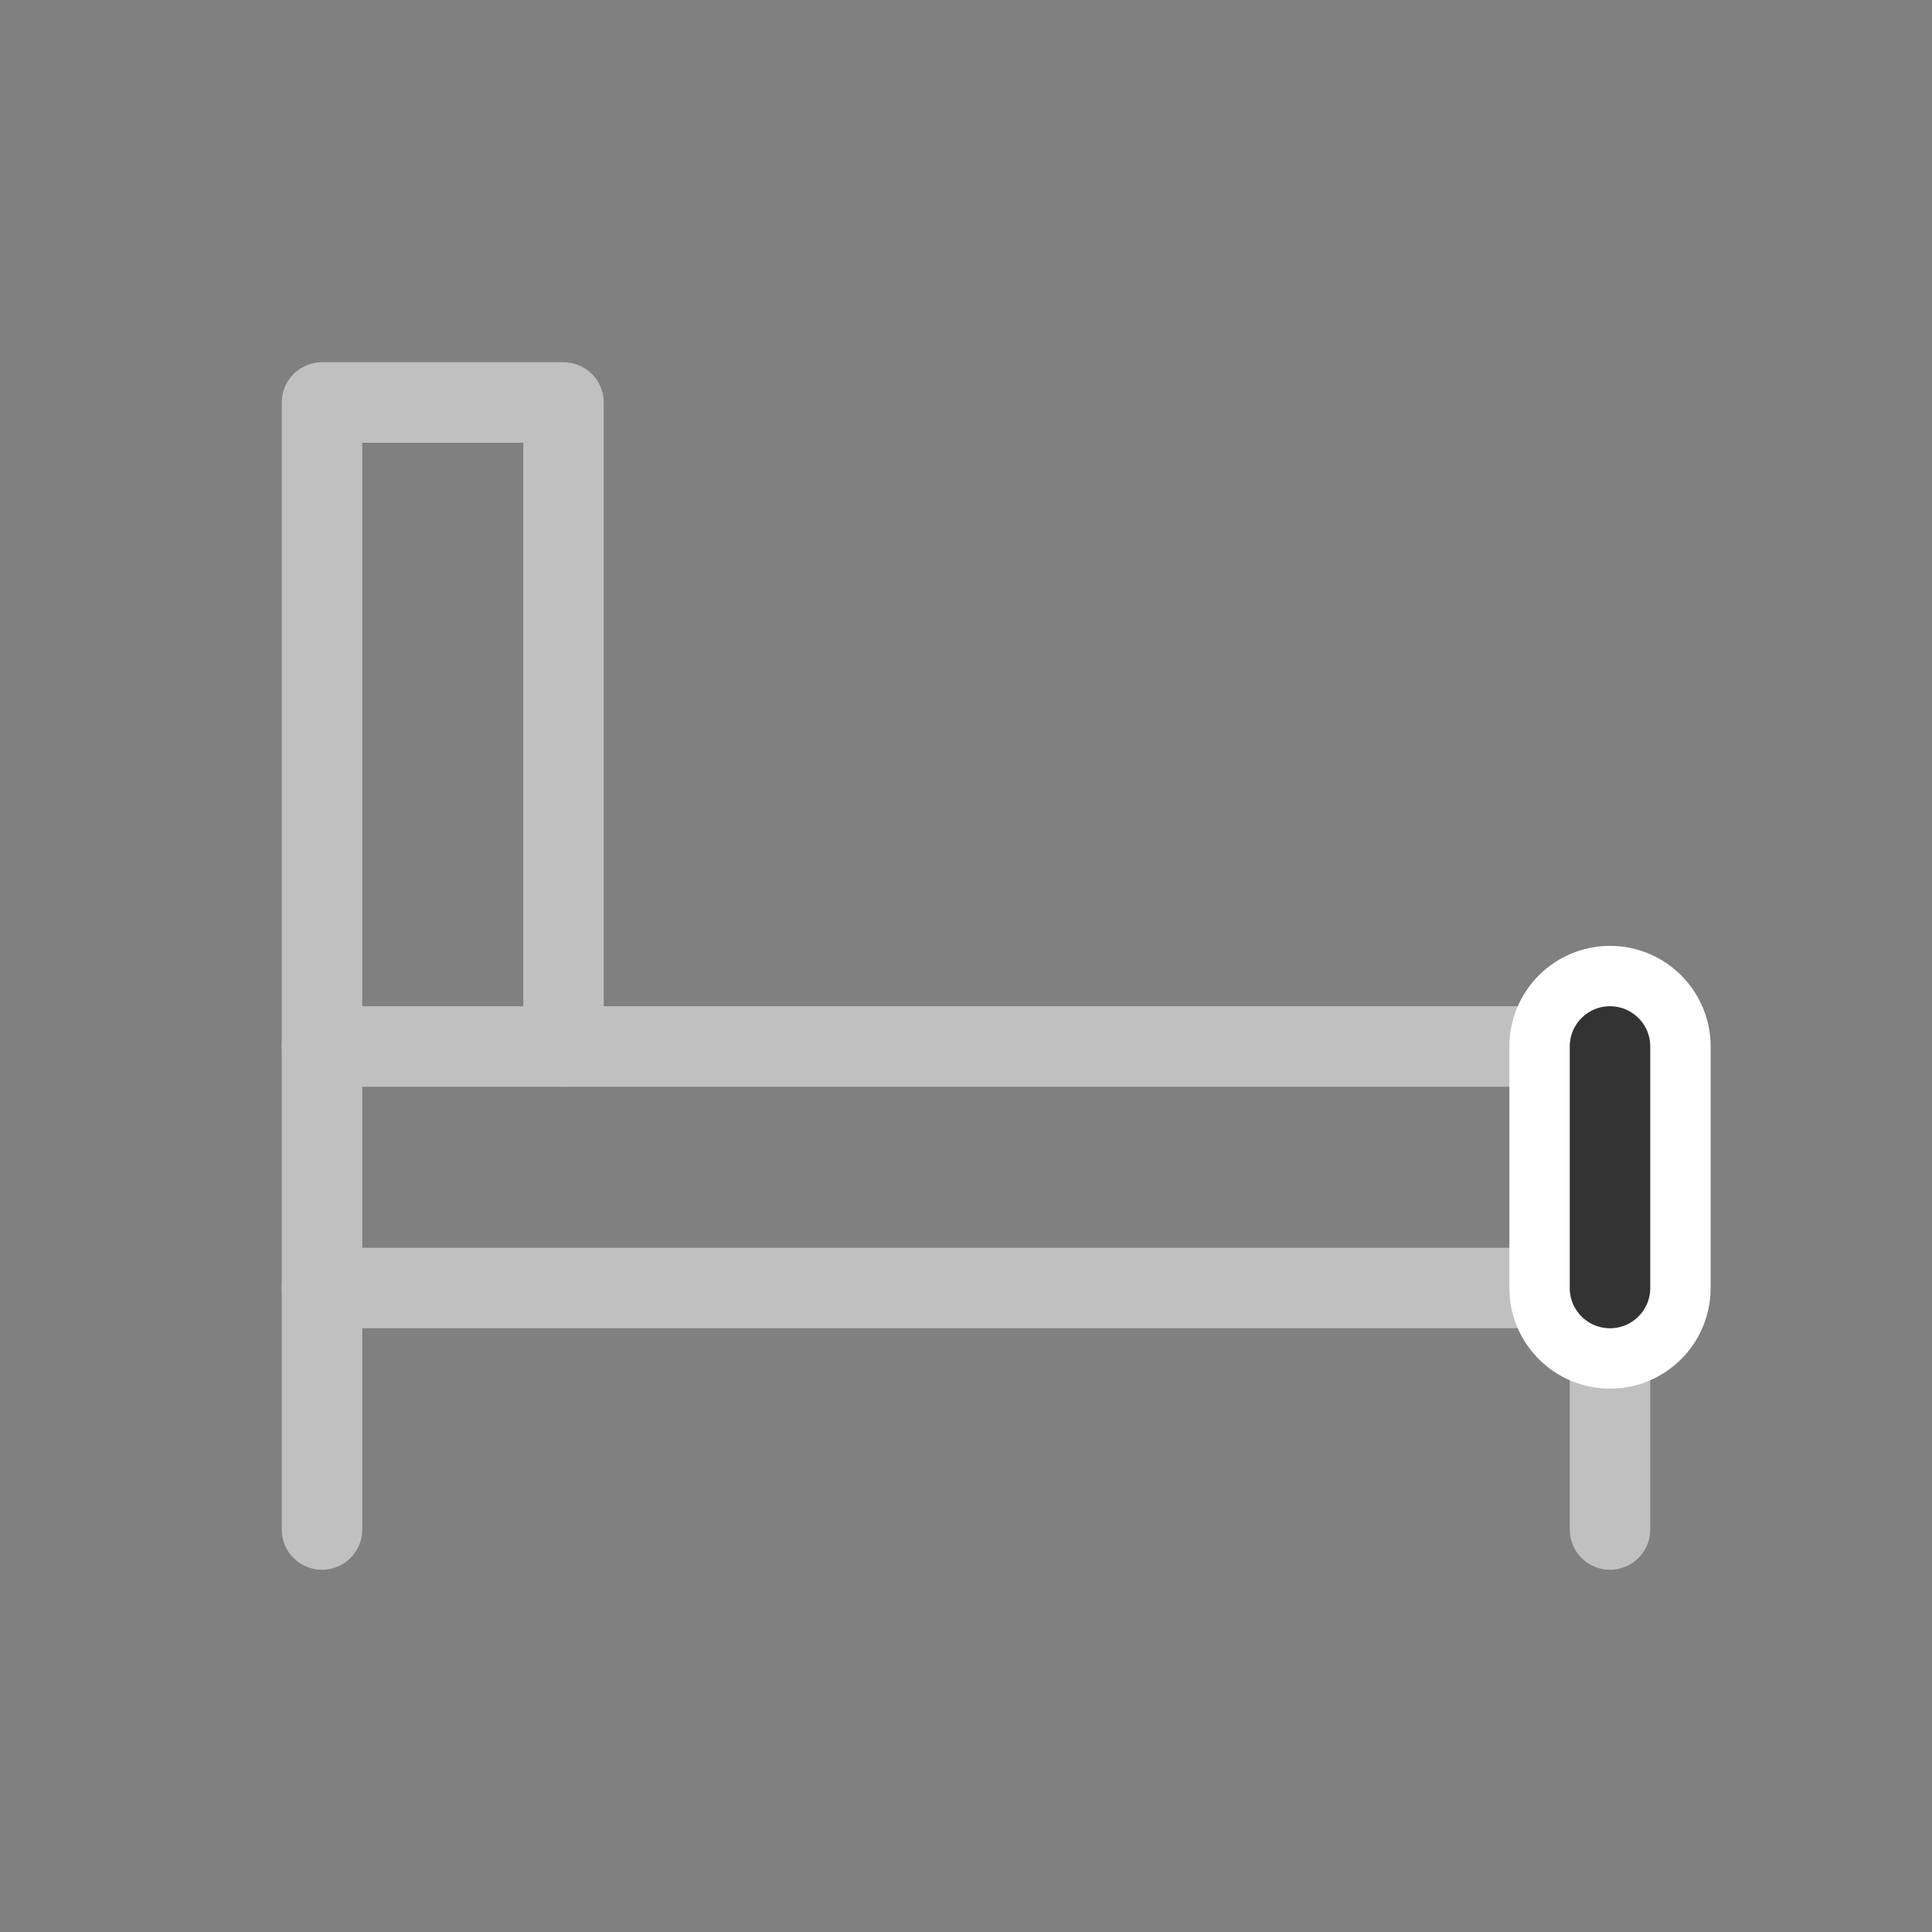
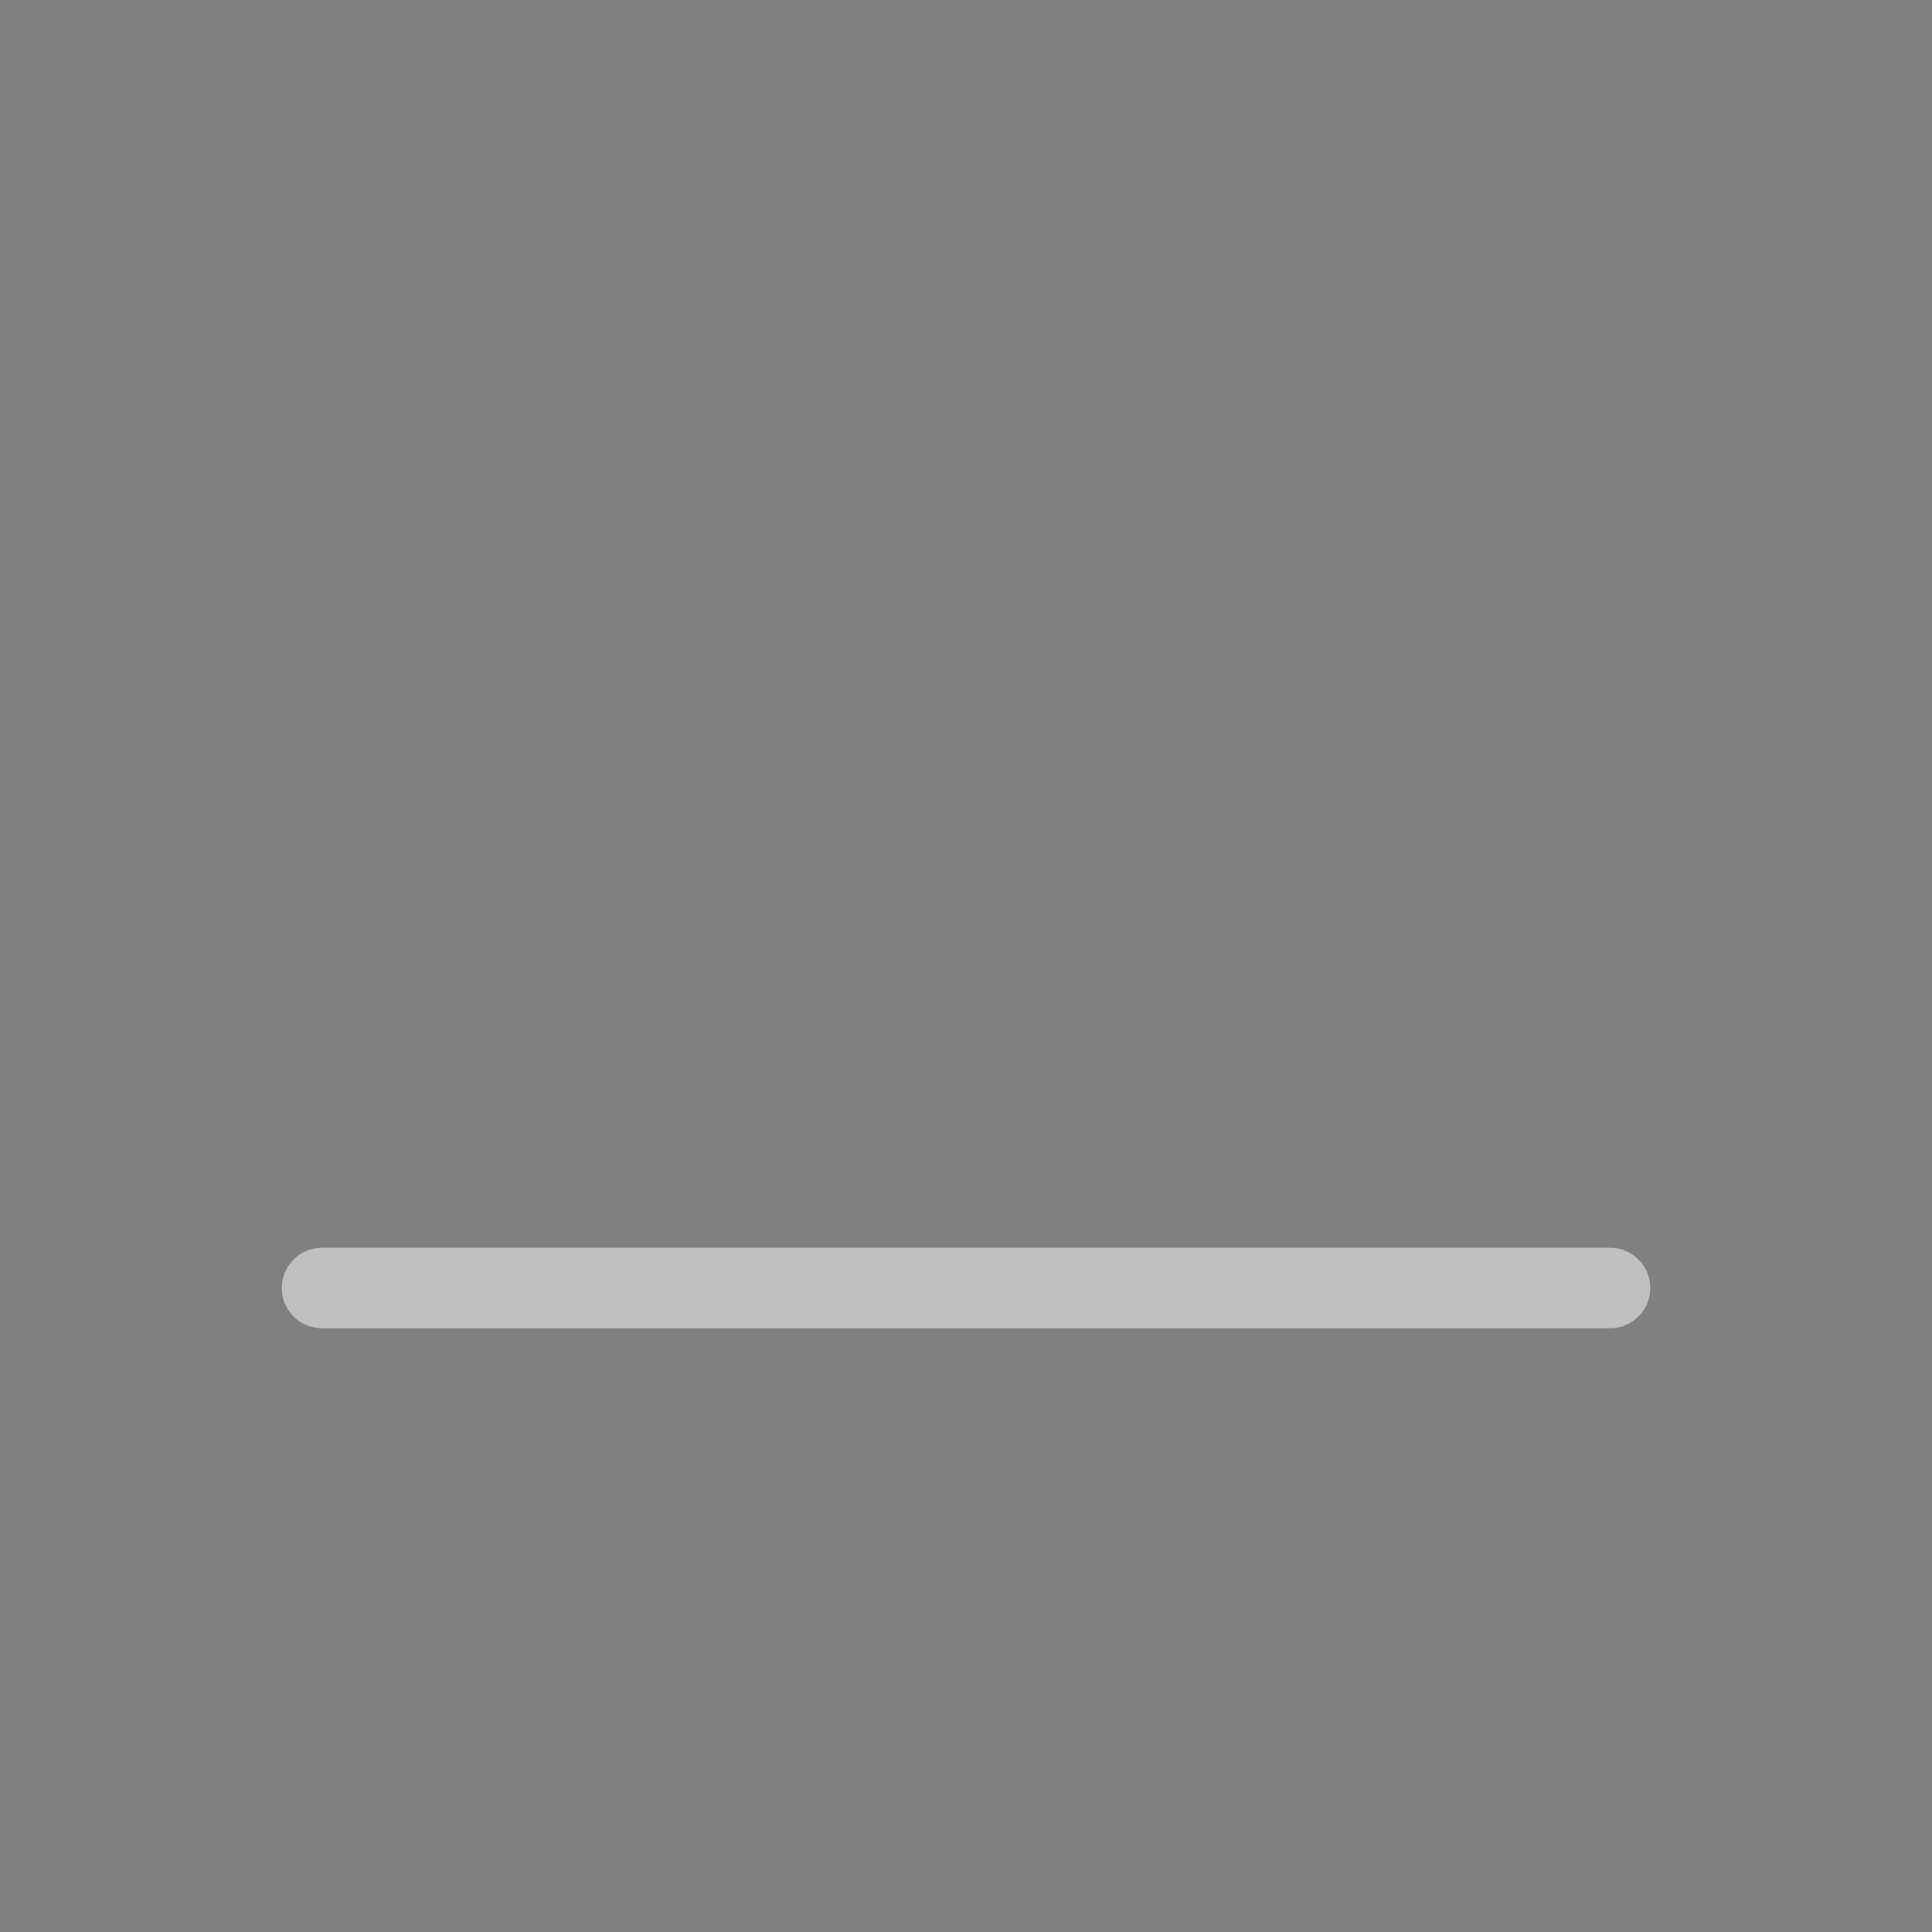
<svg xmlns="http://www.w3.org/2000/svg" width="48" height="48" viewBox="0 0 48 48" fill="none">
  <rect x="0" y="0" width="48" height="48" fill="#808080" stroke="none" />
-   <path d="M8 26H40V38" stroke="#C0C0C0" stroke-width="2" stroke-linecap="round" stroke-linejoin="round" />
-   <path d="M8 38L8 10H14V26" stroke="#C0C0C0" stroke-width="2" stroke-linecap="round" stroke-linejoin="round" />
  <path d="M40 32H8" stroke="#C0C0C0" stroke-width="2" stroke-linecap="round" stroke-linejoin="round" />
-   <path d="M41.75 26C41.75 25.034 40.967 24.25 40 24.25C39.033 24.25 38.25 25.034 38.25 26V32C38.25 32.967 39.033 33.75 40 33.75C40.967 33.75 41.75 32.967 41.75 32V26Z" fill="#333333" stroke="white" stroke-width="1.5" stroke-linecap="round" />
</svg>